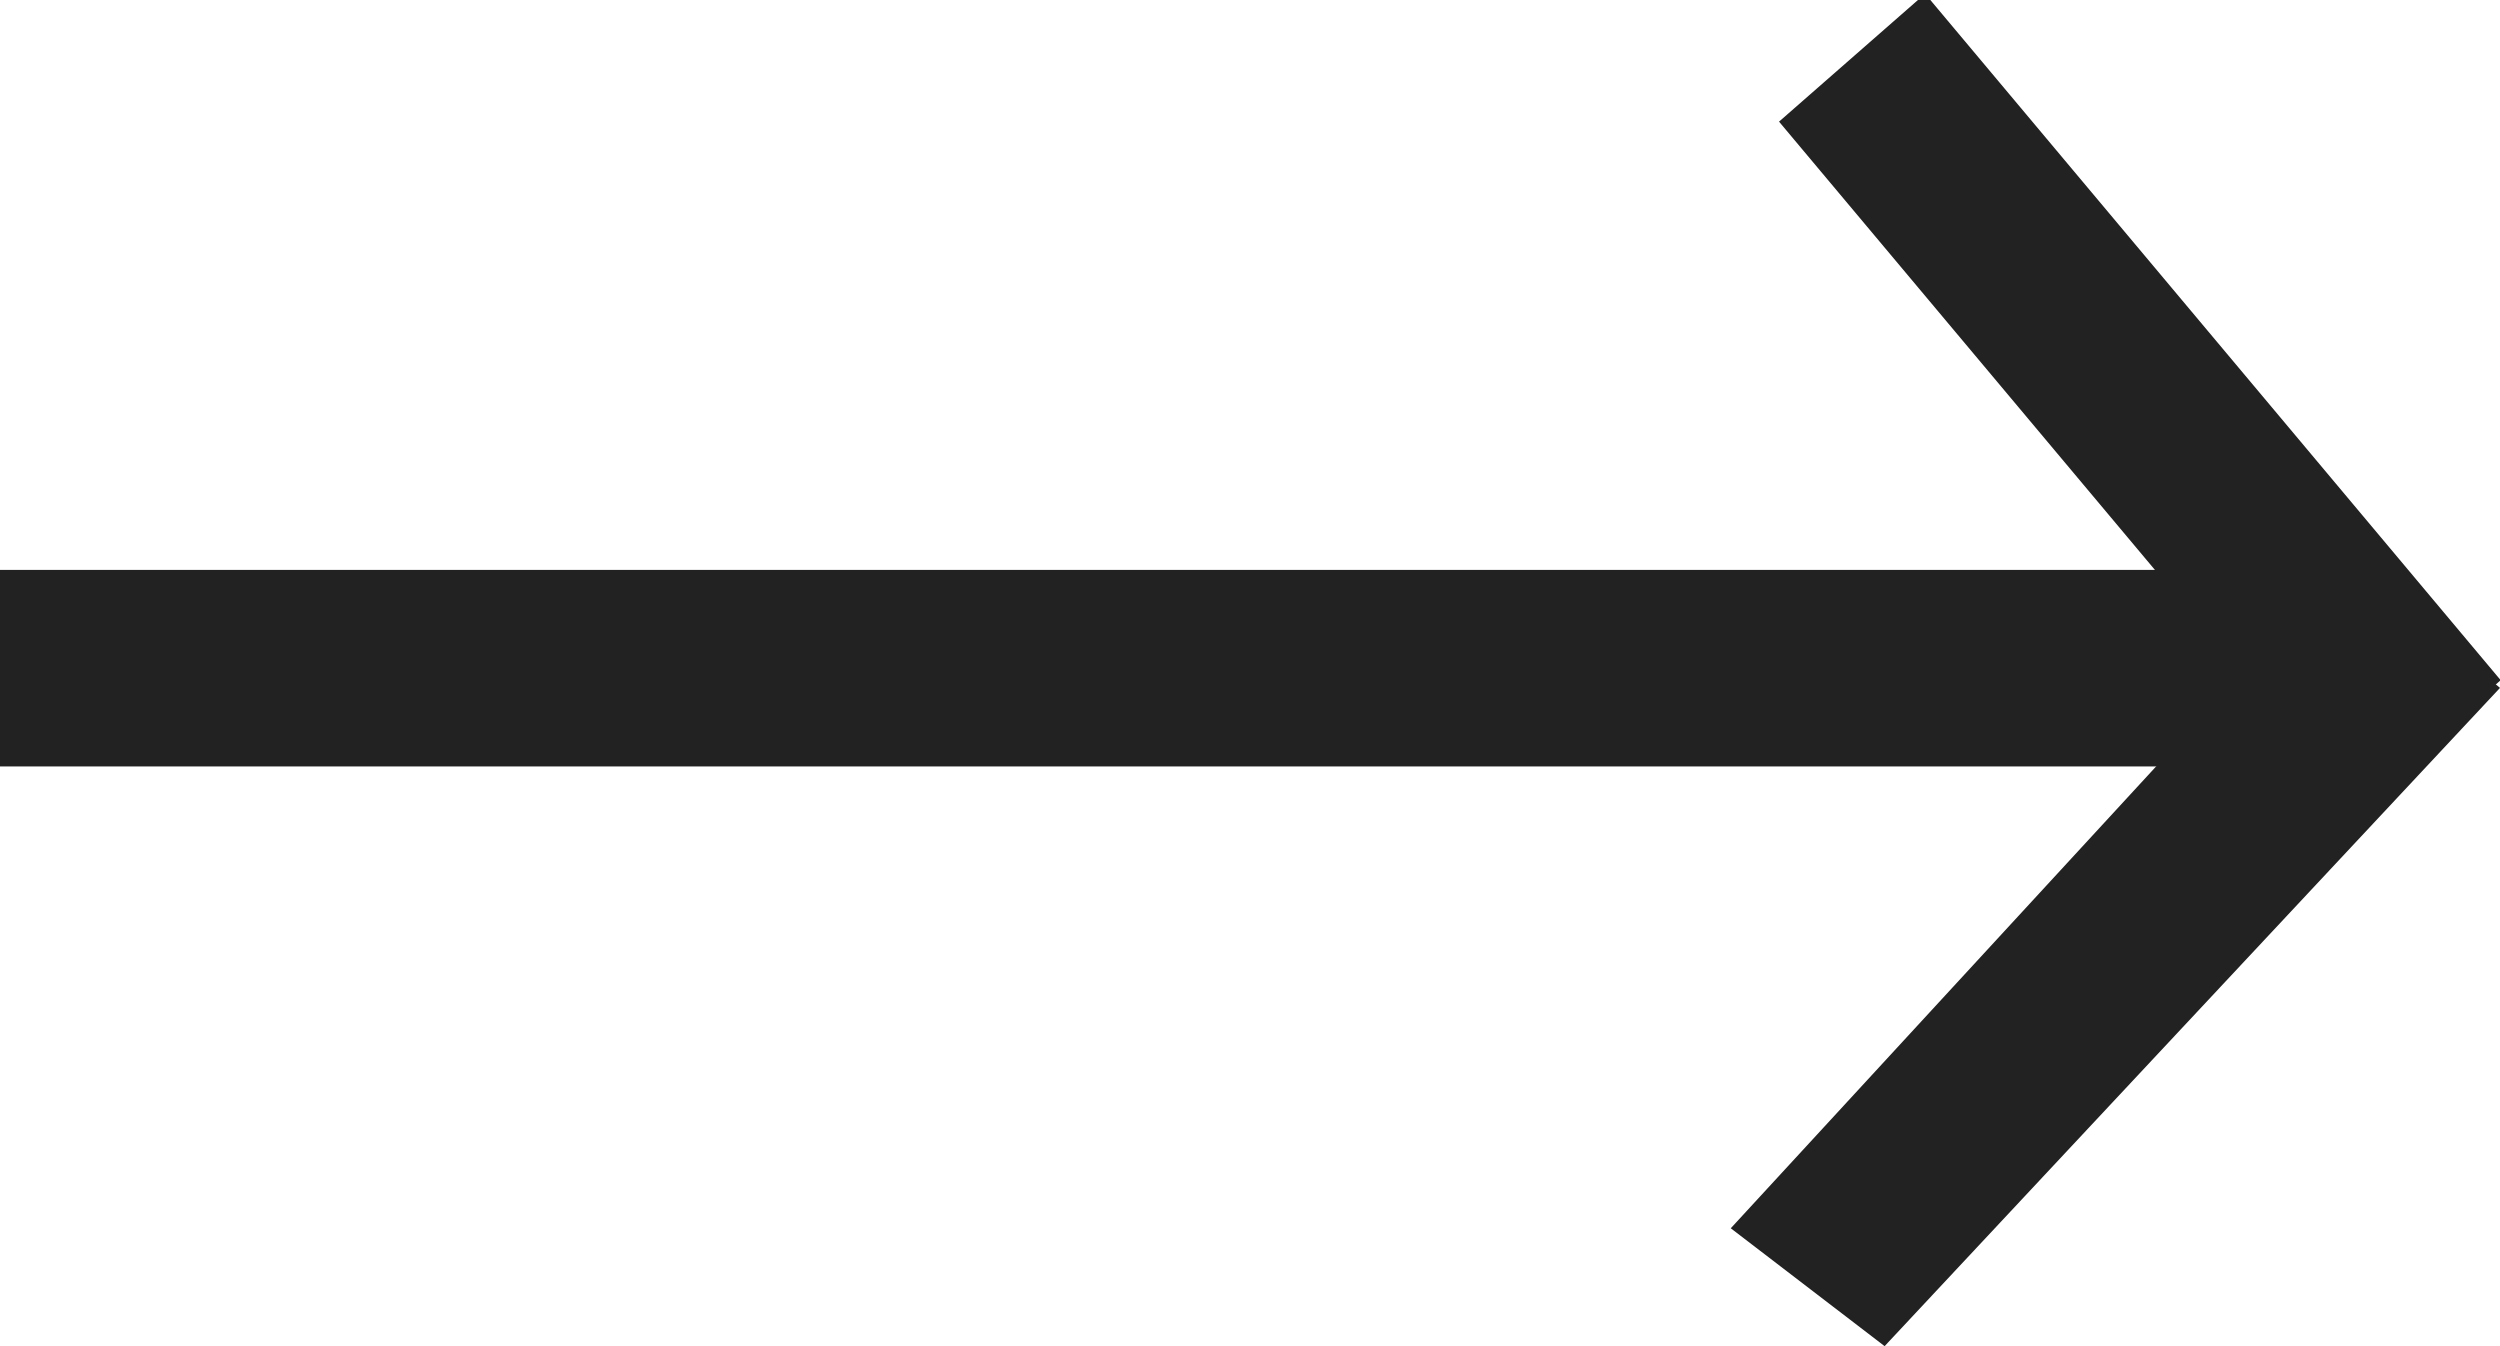
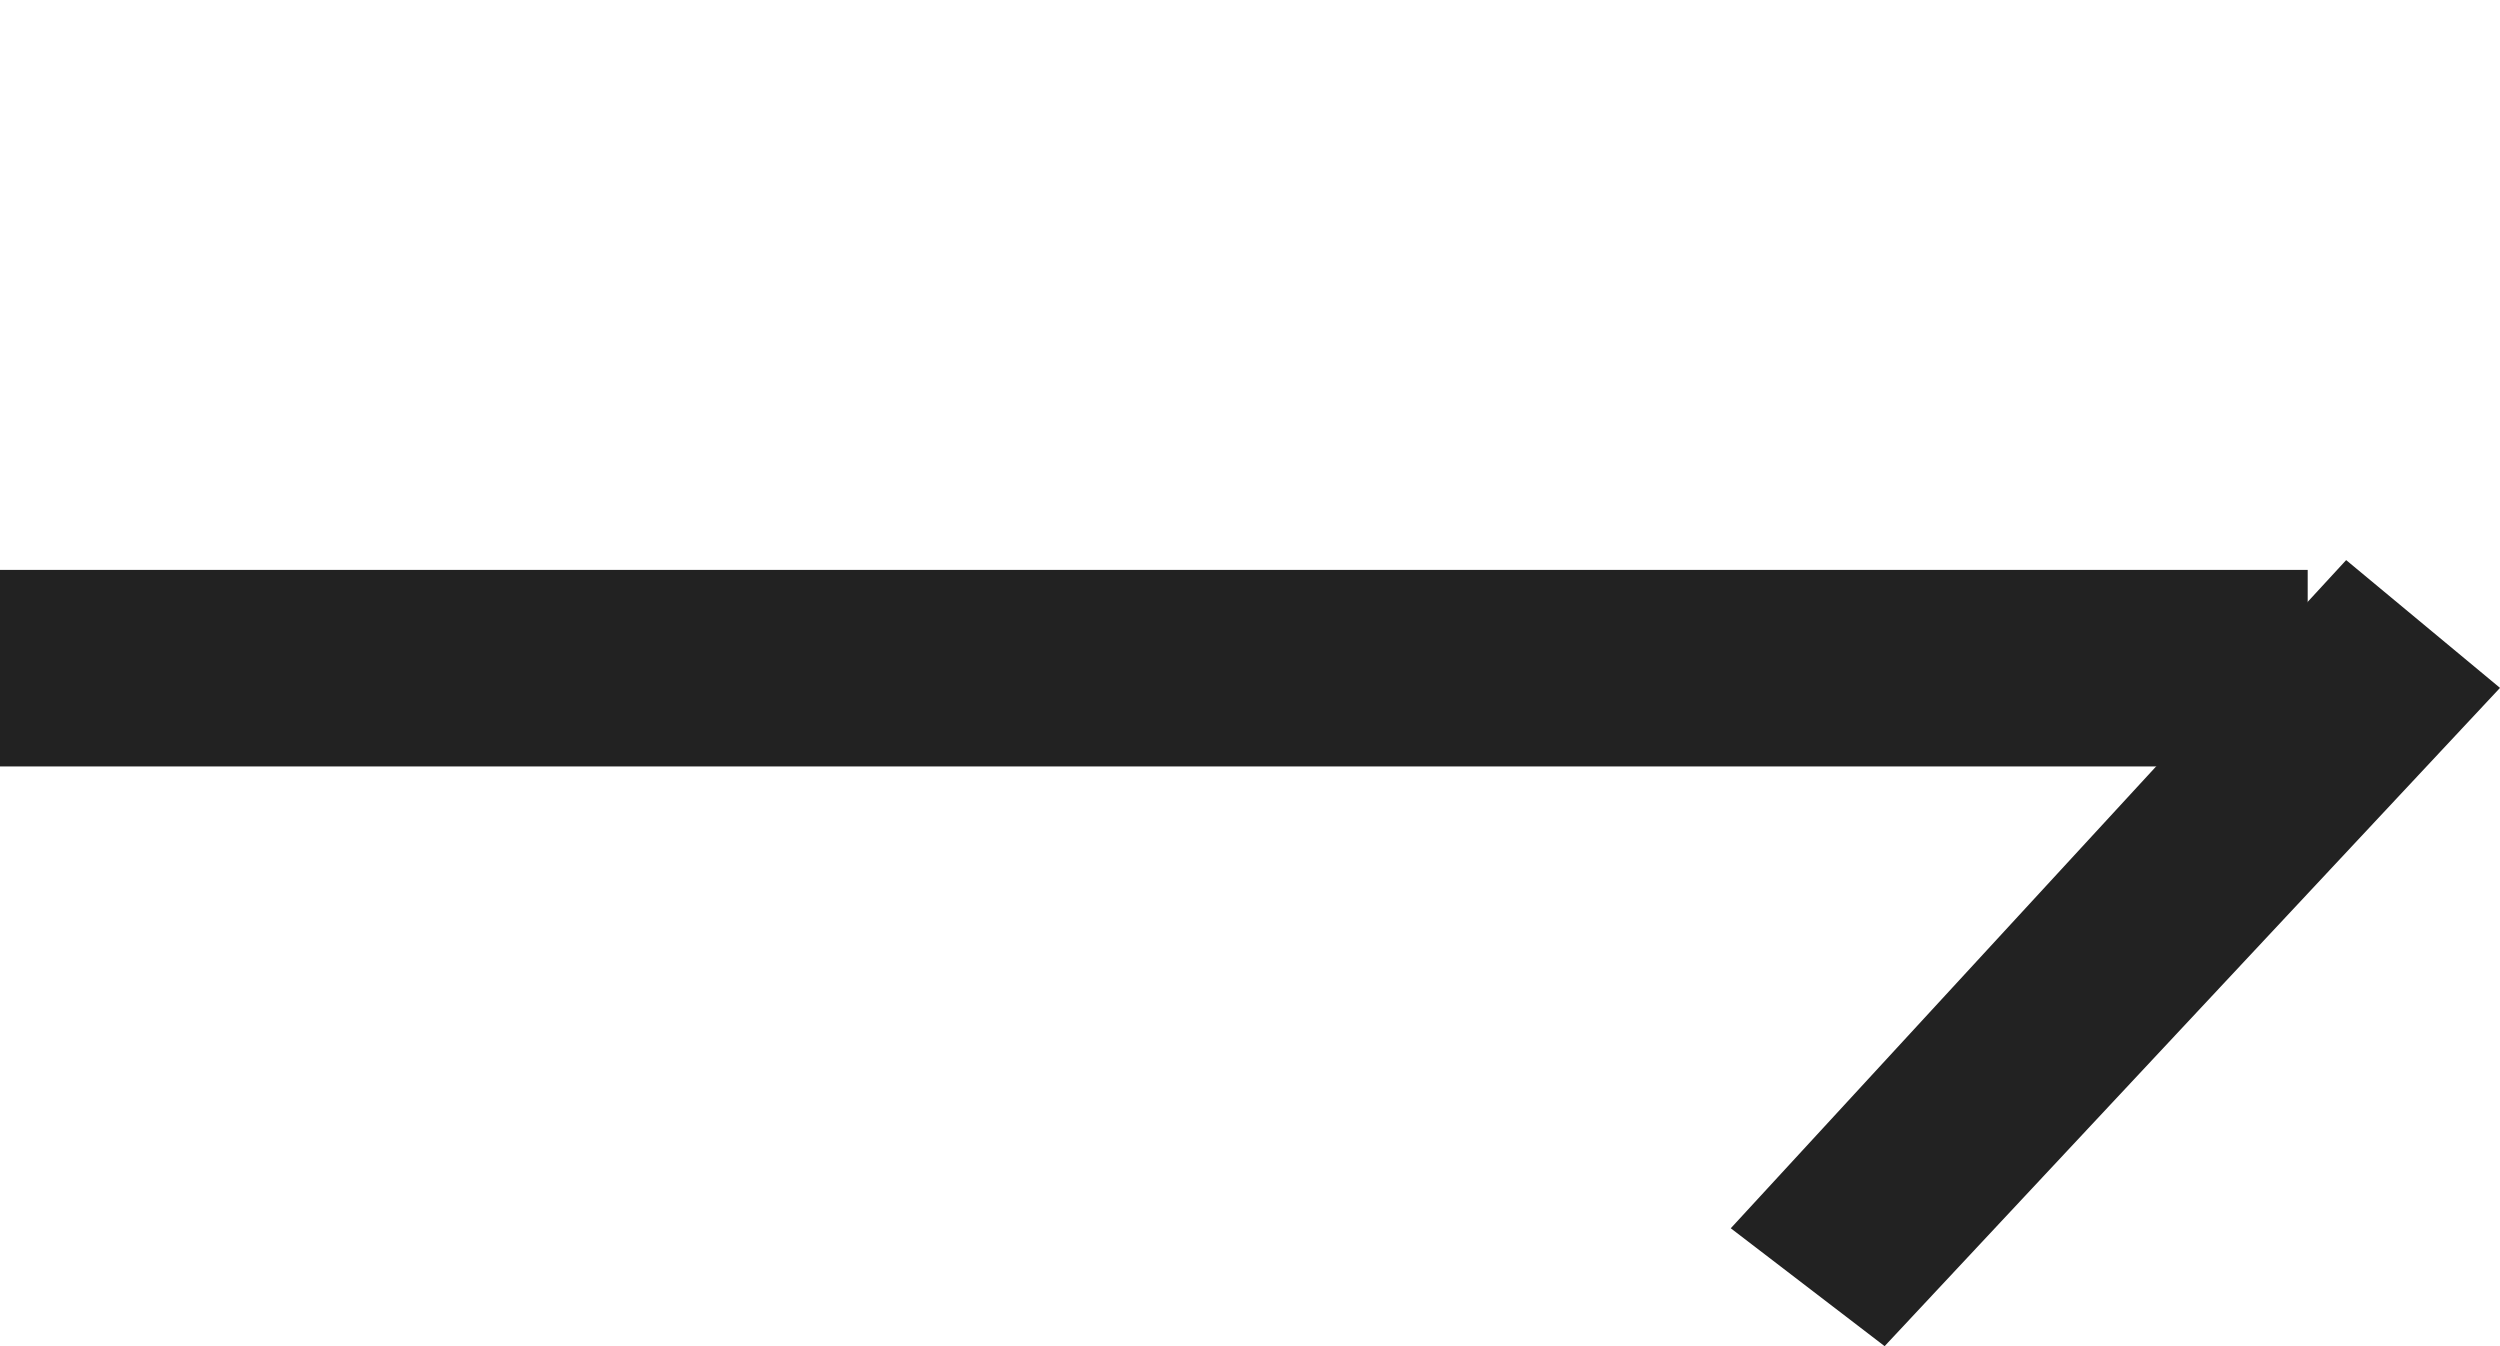
<svg xmlns="http://www.w3.org/2000/svg" width="26" height="14" viewBox="0 0 26 14" fill="none">
  <g clip-path="url(#clip0)">
    <path d="M24 5.927H0V7.971H24V5.927Z" fill="#222222" />
-     <path d="M20.021 -0.065L18.502 1.265L24.488 8.404L26.007 7.074L20.021 -0.065Z" fill="#222222" />
    <path d="M24.4 5.825L18 12.774L19.6 14L26 7.154L24.4 5.825Z" fill="#222222" />
  </g>
  <defs>
    <clipPath id="clip0">
      <rect width="26" height="14" fill="white" />
    </clipPath>
  </defs>
</svg>